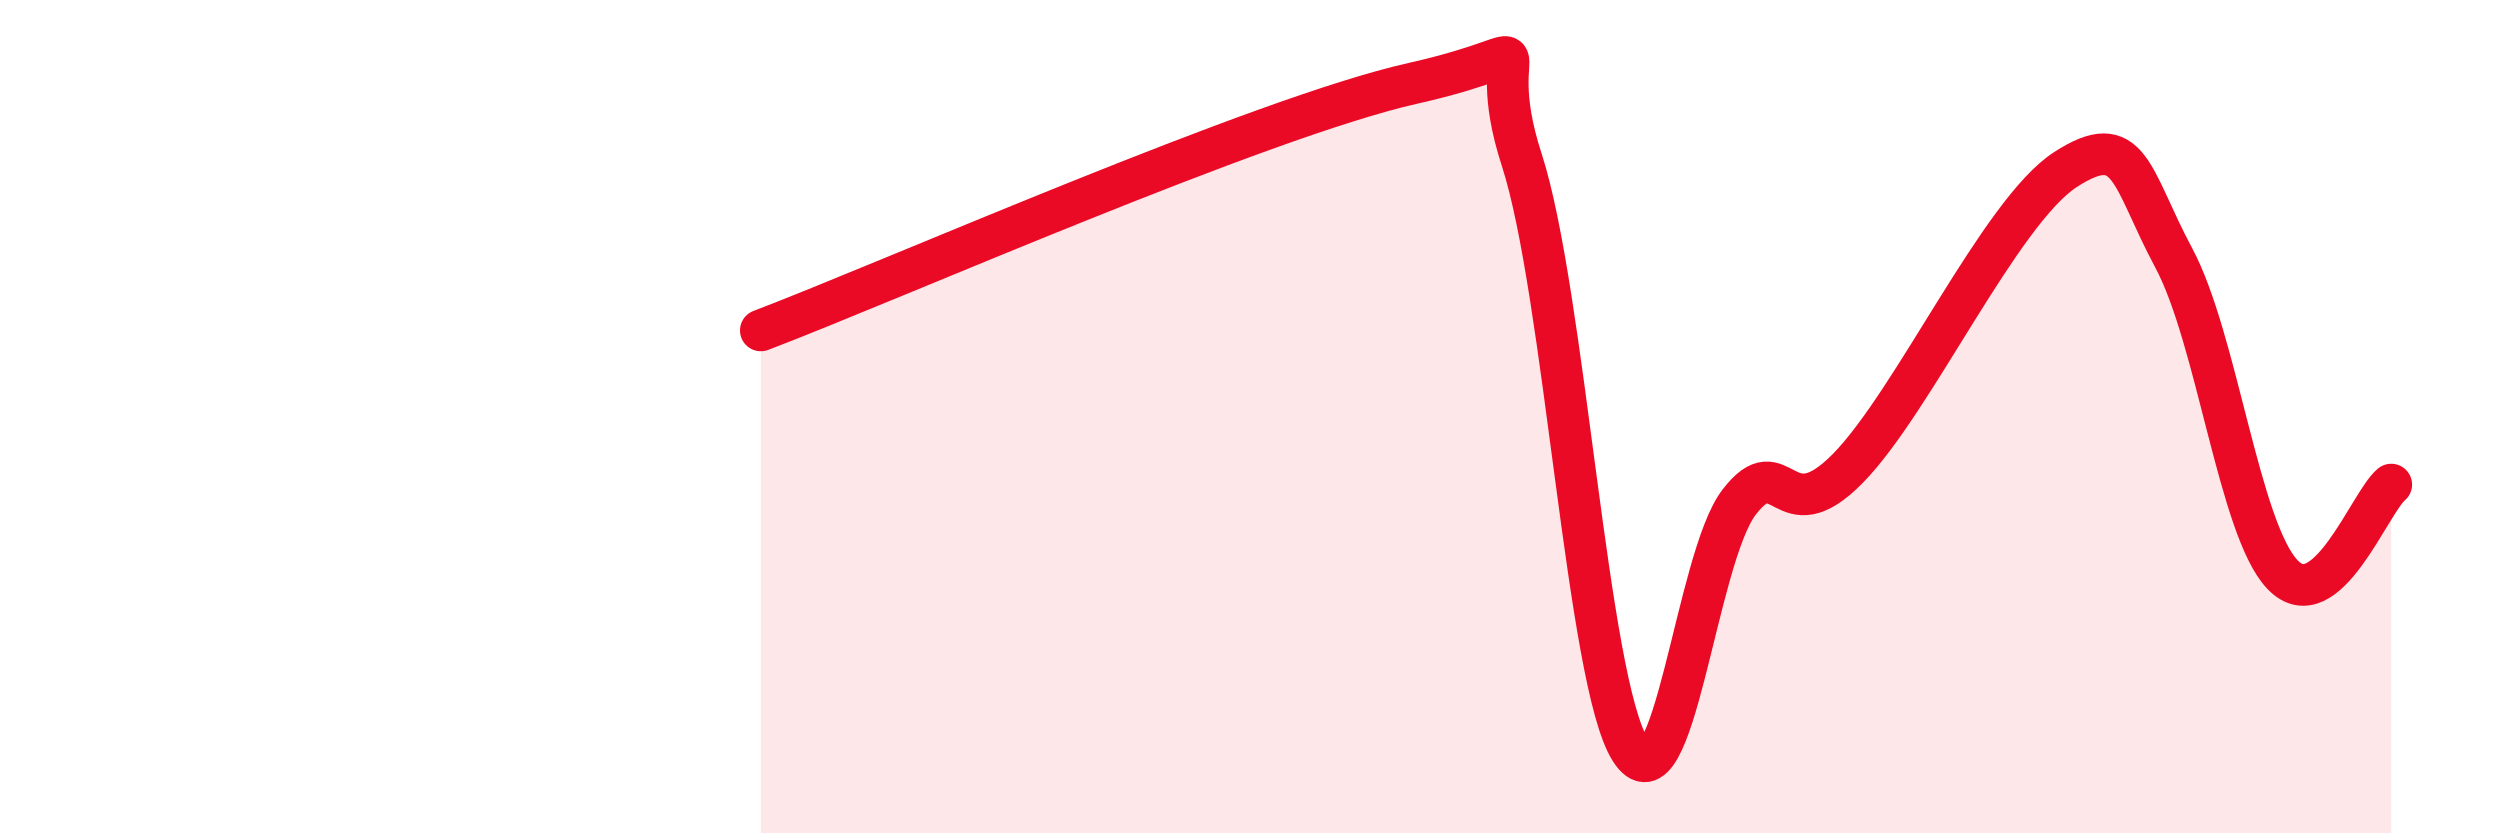
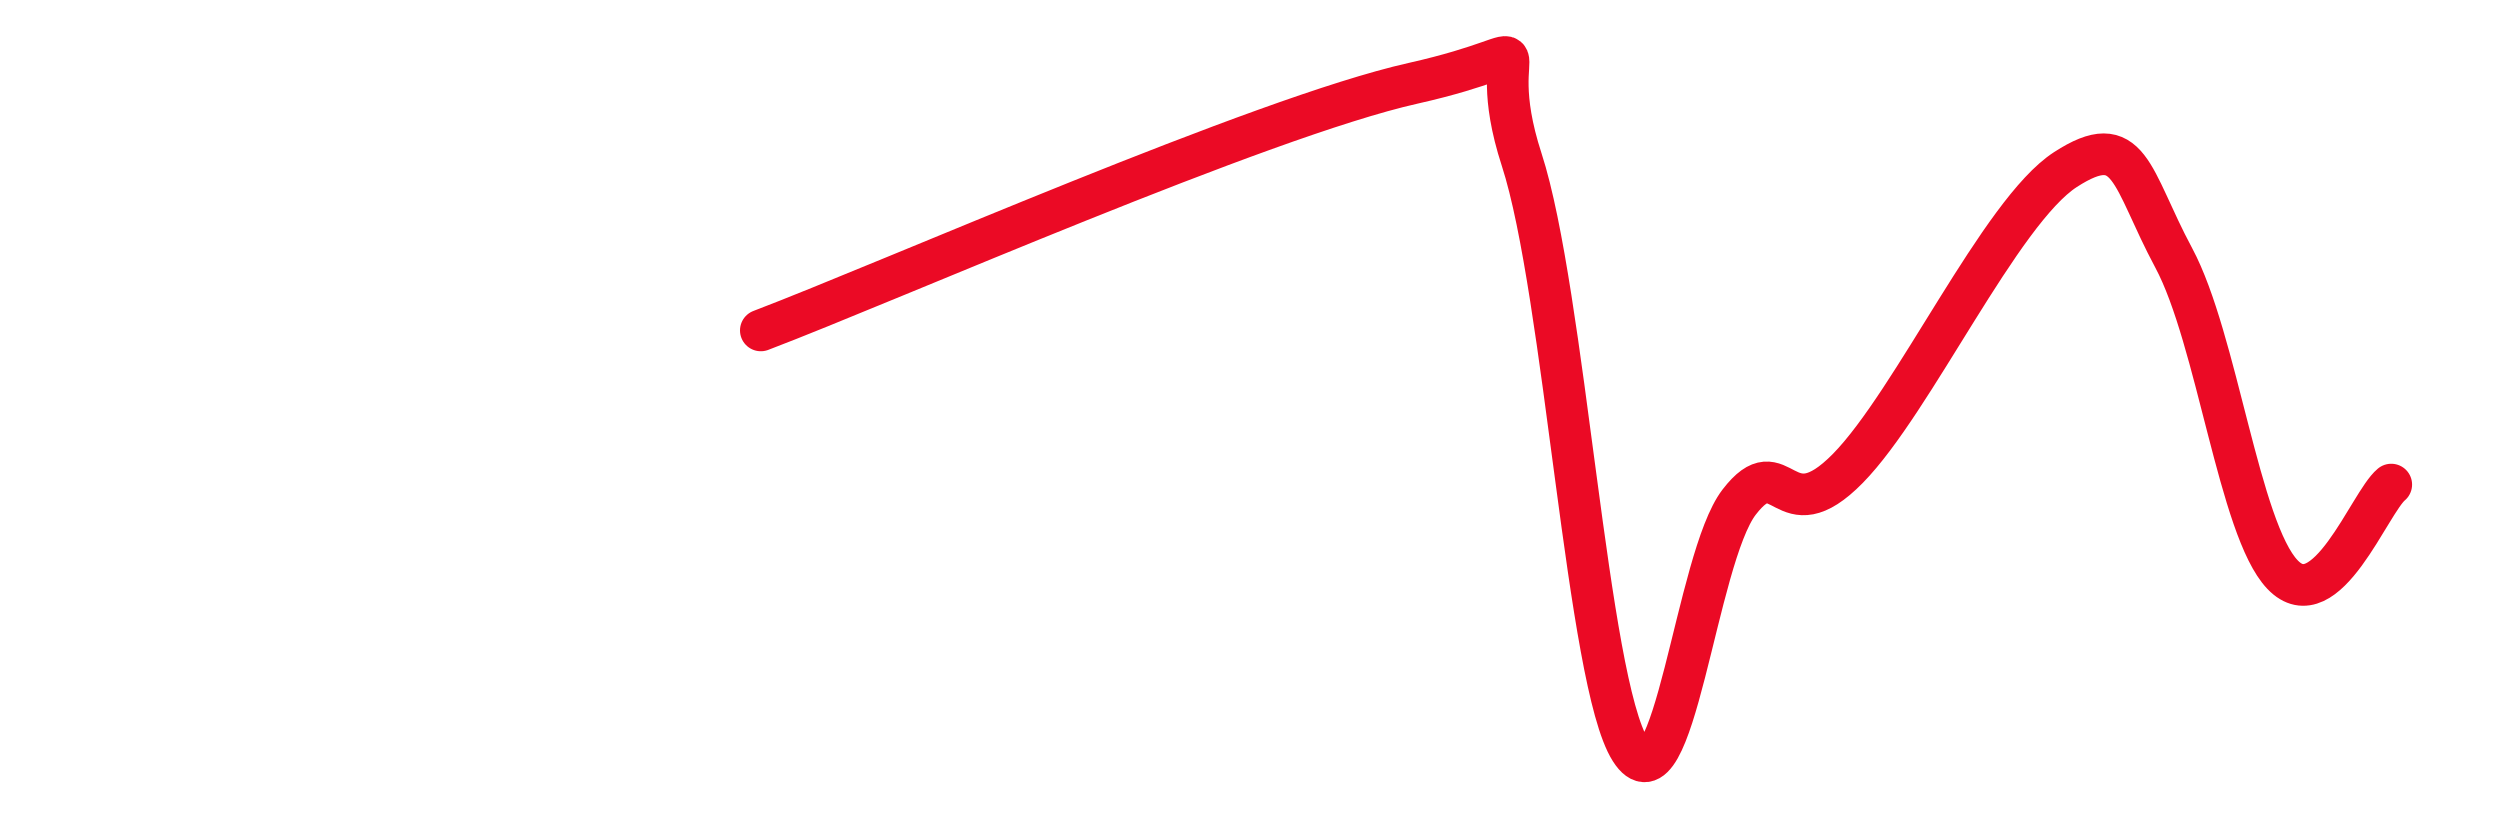
<svg xmlns="http://www.w3.org/2000/svg" width="60" height="20" viewBox="0 0 60 20">
-   <path d="M 18.26,7.93 C 21.39,6.74 30.26,2.82 33.91,2 C 37.56,1.18 35.48,0.63 36.52,3.83 C 37.56,7.03 38.09,16.36 39.13,18 C 40.17,19.64 40.7,13.4 41.74,12.05 C 42.78,10.7 42.78,12.84 44.35,11.24 C 45.92,9.64 48.01,5.08 49.57,4.07 C 51.13,3.06 51.13,4.25 52.17,6.19 C 53.21,8.13 53.74,12.7 54.78,13.79 C 55.82,14.88 56.87,12.06 57.39,11.63L57.39 20L18.26 20Z" fill="#EB0A25" opacity="0.1" stroke-linecap="round" stroke-linejoin="round" />
  <path d="M 18.26,7.93 C 21.39,6.74 30.26,2.82 33.91,2 C 37.56,1.18 35.48,0.63 36.52,3.83 C 37.56,7.03 38.09,16.36 39.13,18 C 40.17,19.64 40.7,13.4 41.74,12.05 C 42.78,10.7 42.78,12.84 44.35,11.24 C 45.92,9.64 48.01,5.08 49.57,4.07 C 51.13,3.06 51.13,4.25 52.17,6.19 C 53.21,8.13 53.74,12.7 54.78,13.79 C 55.82,14.88 56.87,12.06 57.39,11.63" stroke="#EB0A25" stroke-width="1" fill="none" stroke-linecap="round" stroke-linejoin="round" />
</svg>